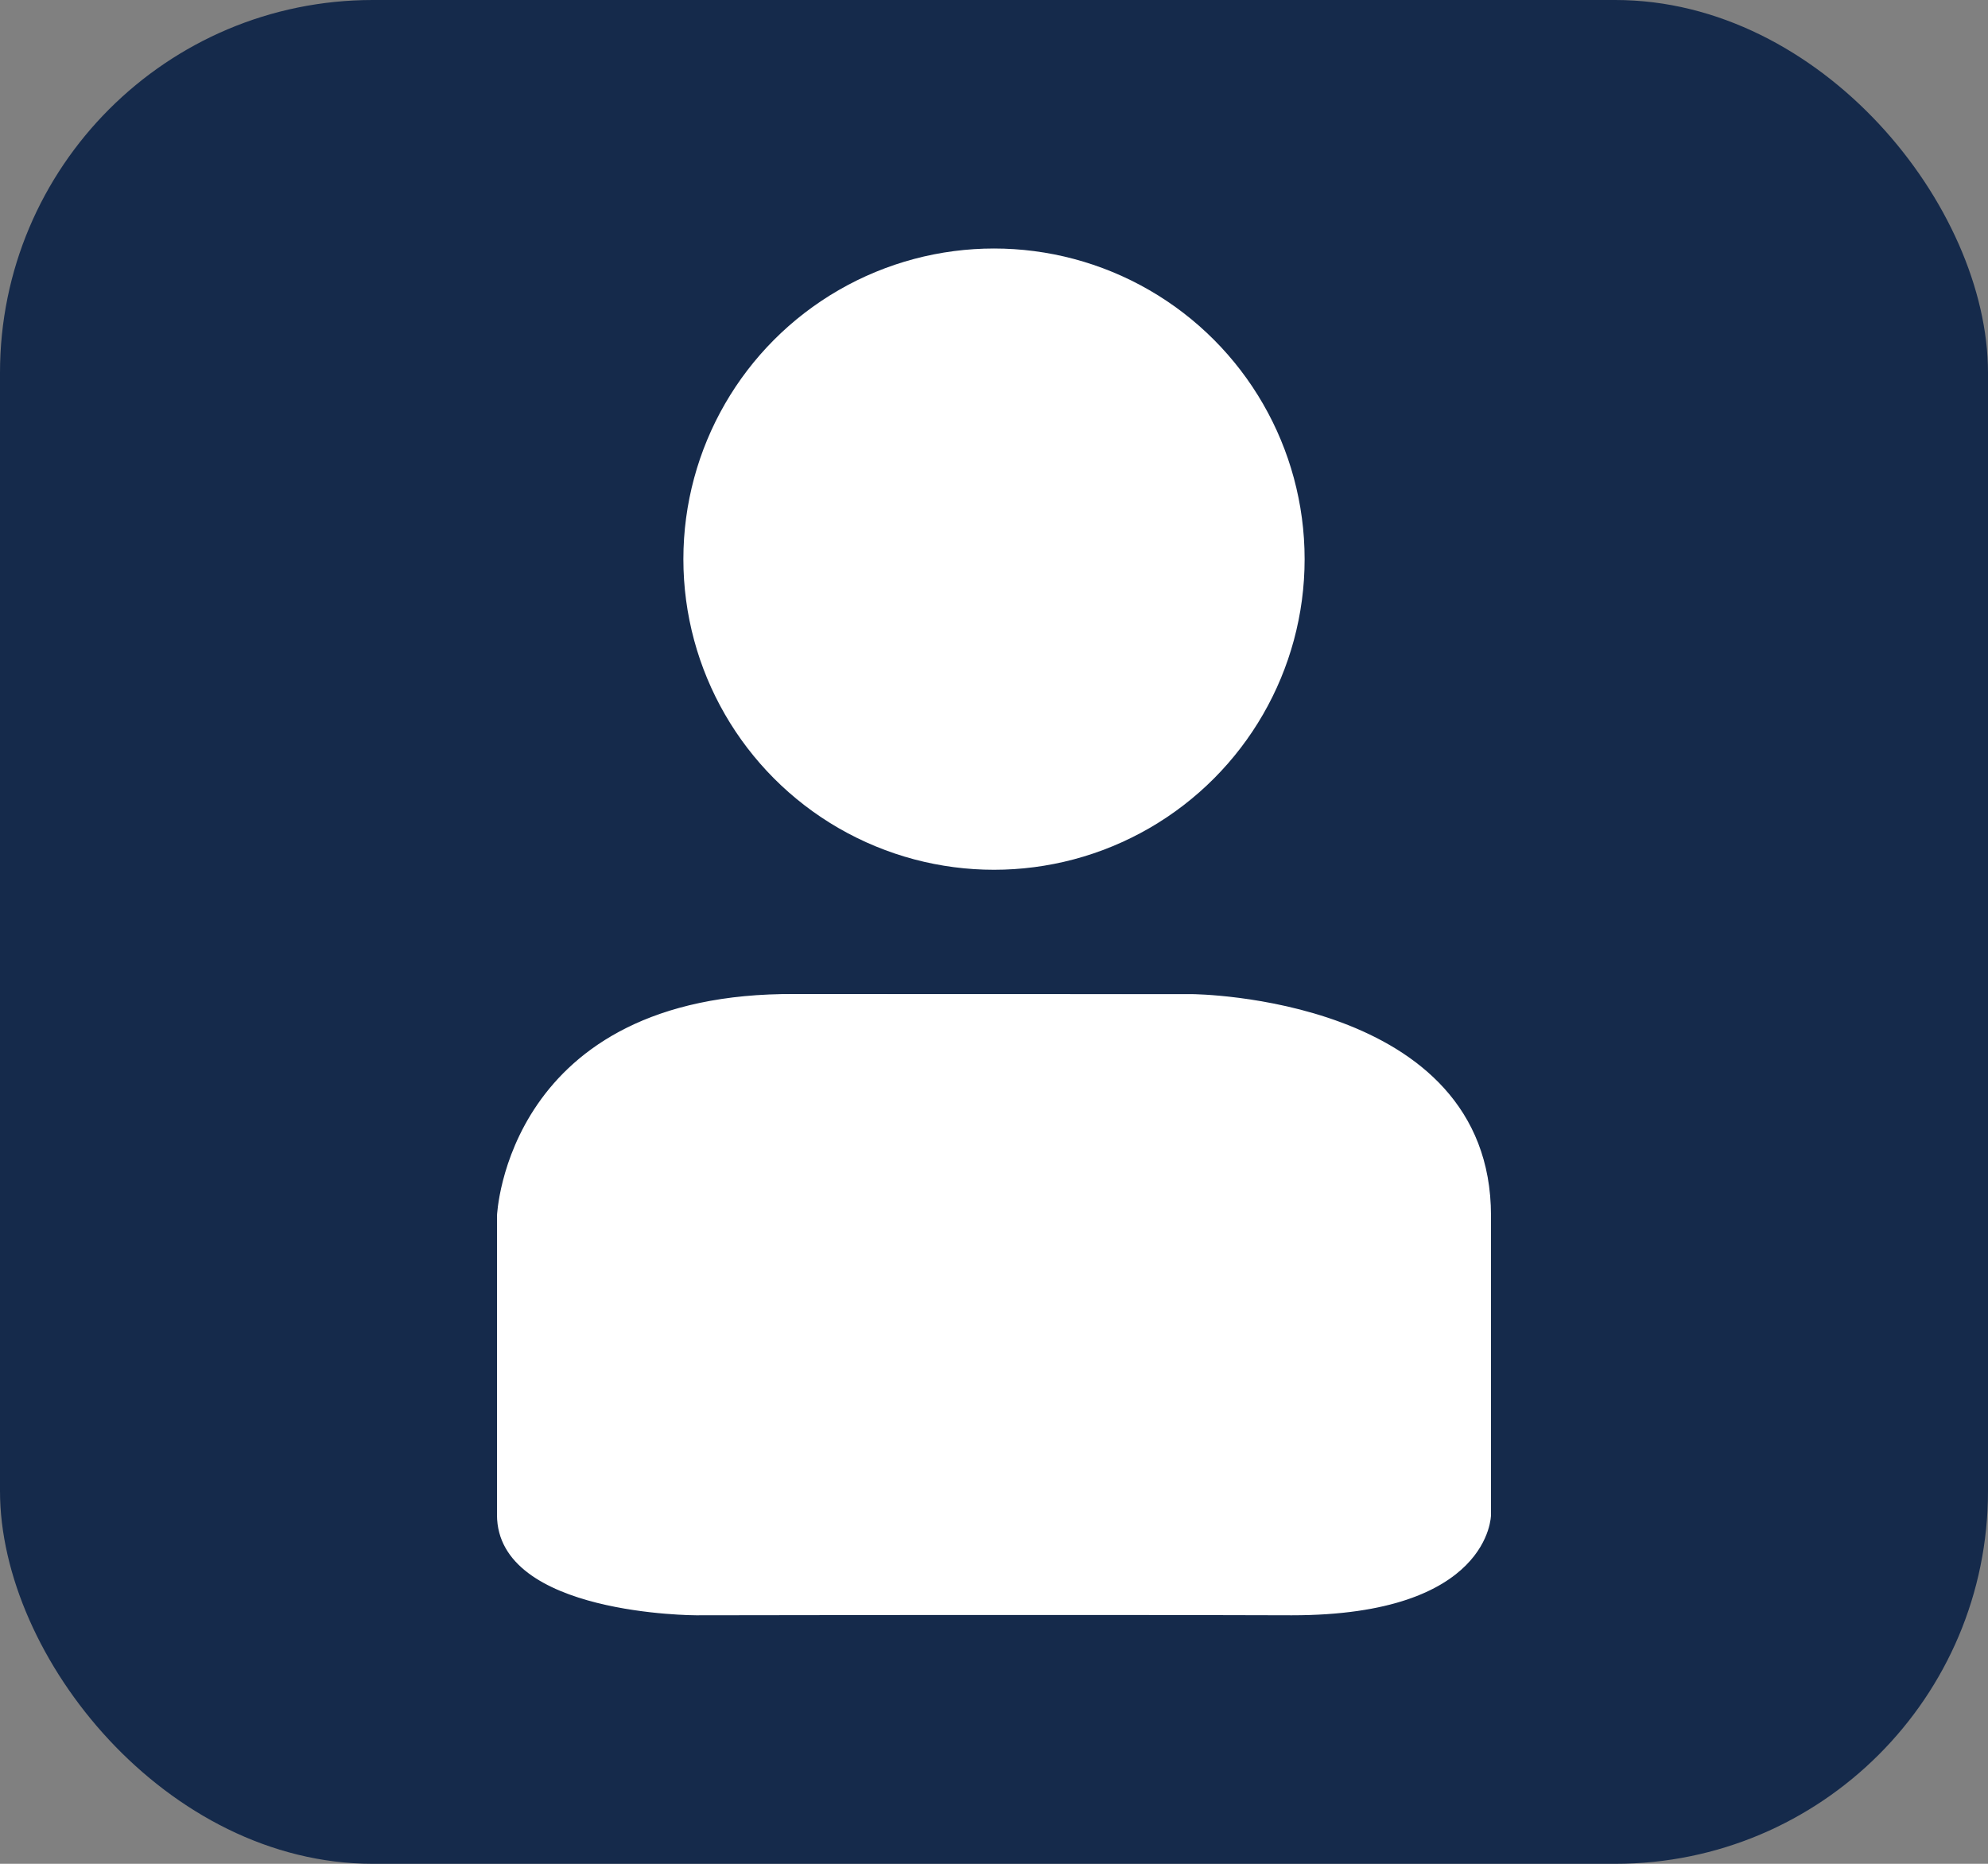
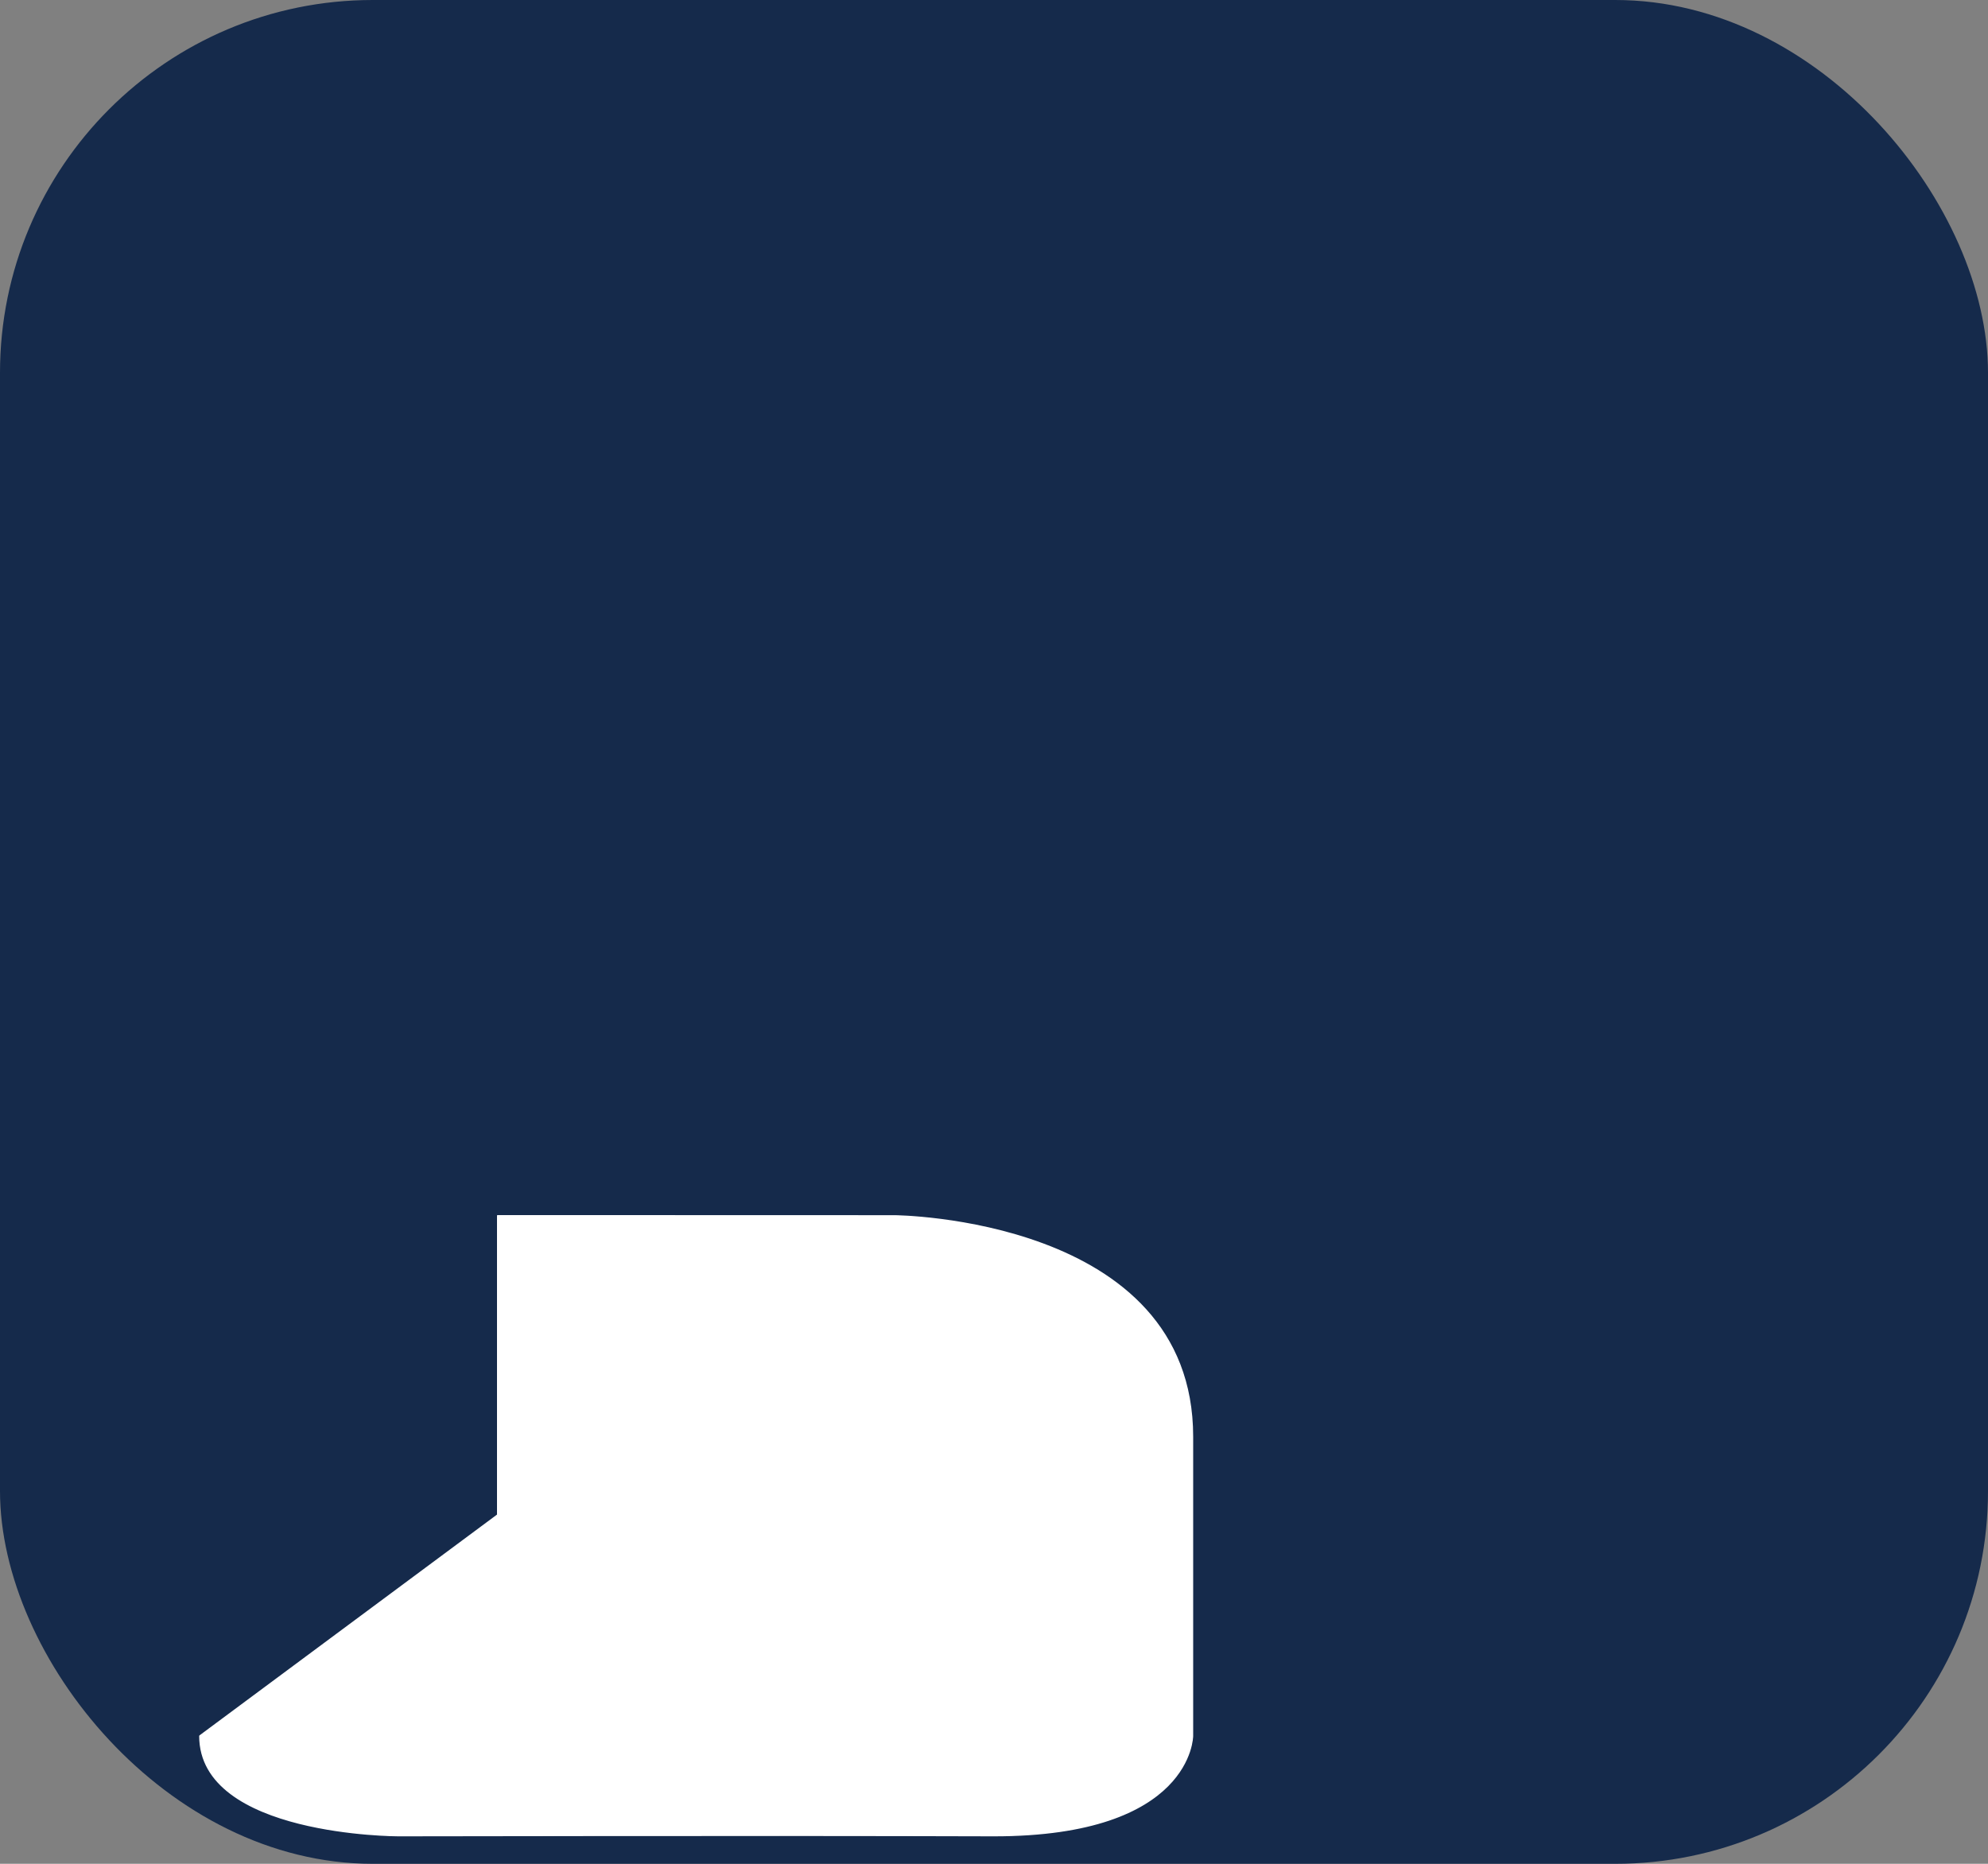
<svg xmlns="http://www.w3.org/2000/svg" width="16" height="15" version="1.1" viewBox="0 0 16 15">
  <rect x="0" y="0" width="16" height="15" fill="#808080" stroke="none" />
  <g>
    <rect width="16" height="15" ry="3" fill="#152a4b" stroke-width="0" style="paint-order:stroke fill markers" />
-     <path d="m4.005 12.192v-2.408s0.072-1.796 2.397-1.779l3.196 9.2e-4s2.397 0.017 2.397 1.778v2.408s0 0.803-1.598 0.803c-1.851-0.006-4.794 0-4.794 0s-1.598 0-1.598-0.803z" fill="#fff" stroke="#fff" stroke-linejoin="round" stroke-width=".01" style="paint-order:stroke fill markers" />
-     <circle cx="8" cy="4.5" r="2.5" fill="#fff" stroke-width="0" style="paint-order:stroke fill markers" />
+     <path d="m4.005 12.192v-2.408l3.196 9.2e-4s2.397 0.017 2.397 1.778v2.408s0 0.803-1.598 0.803c-1.851-0.006-4.794 0-4.794 0s-1.598 0-1.598-0.803z" fill="#fff" stroke="#fff" stroke-linejoin="round" stroke-width=".01" style="paint-order:stroke fill markers" />
  </g>
</svg>